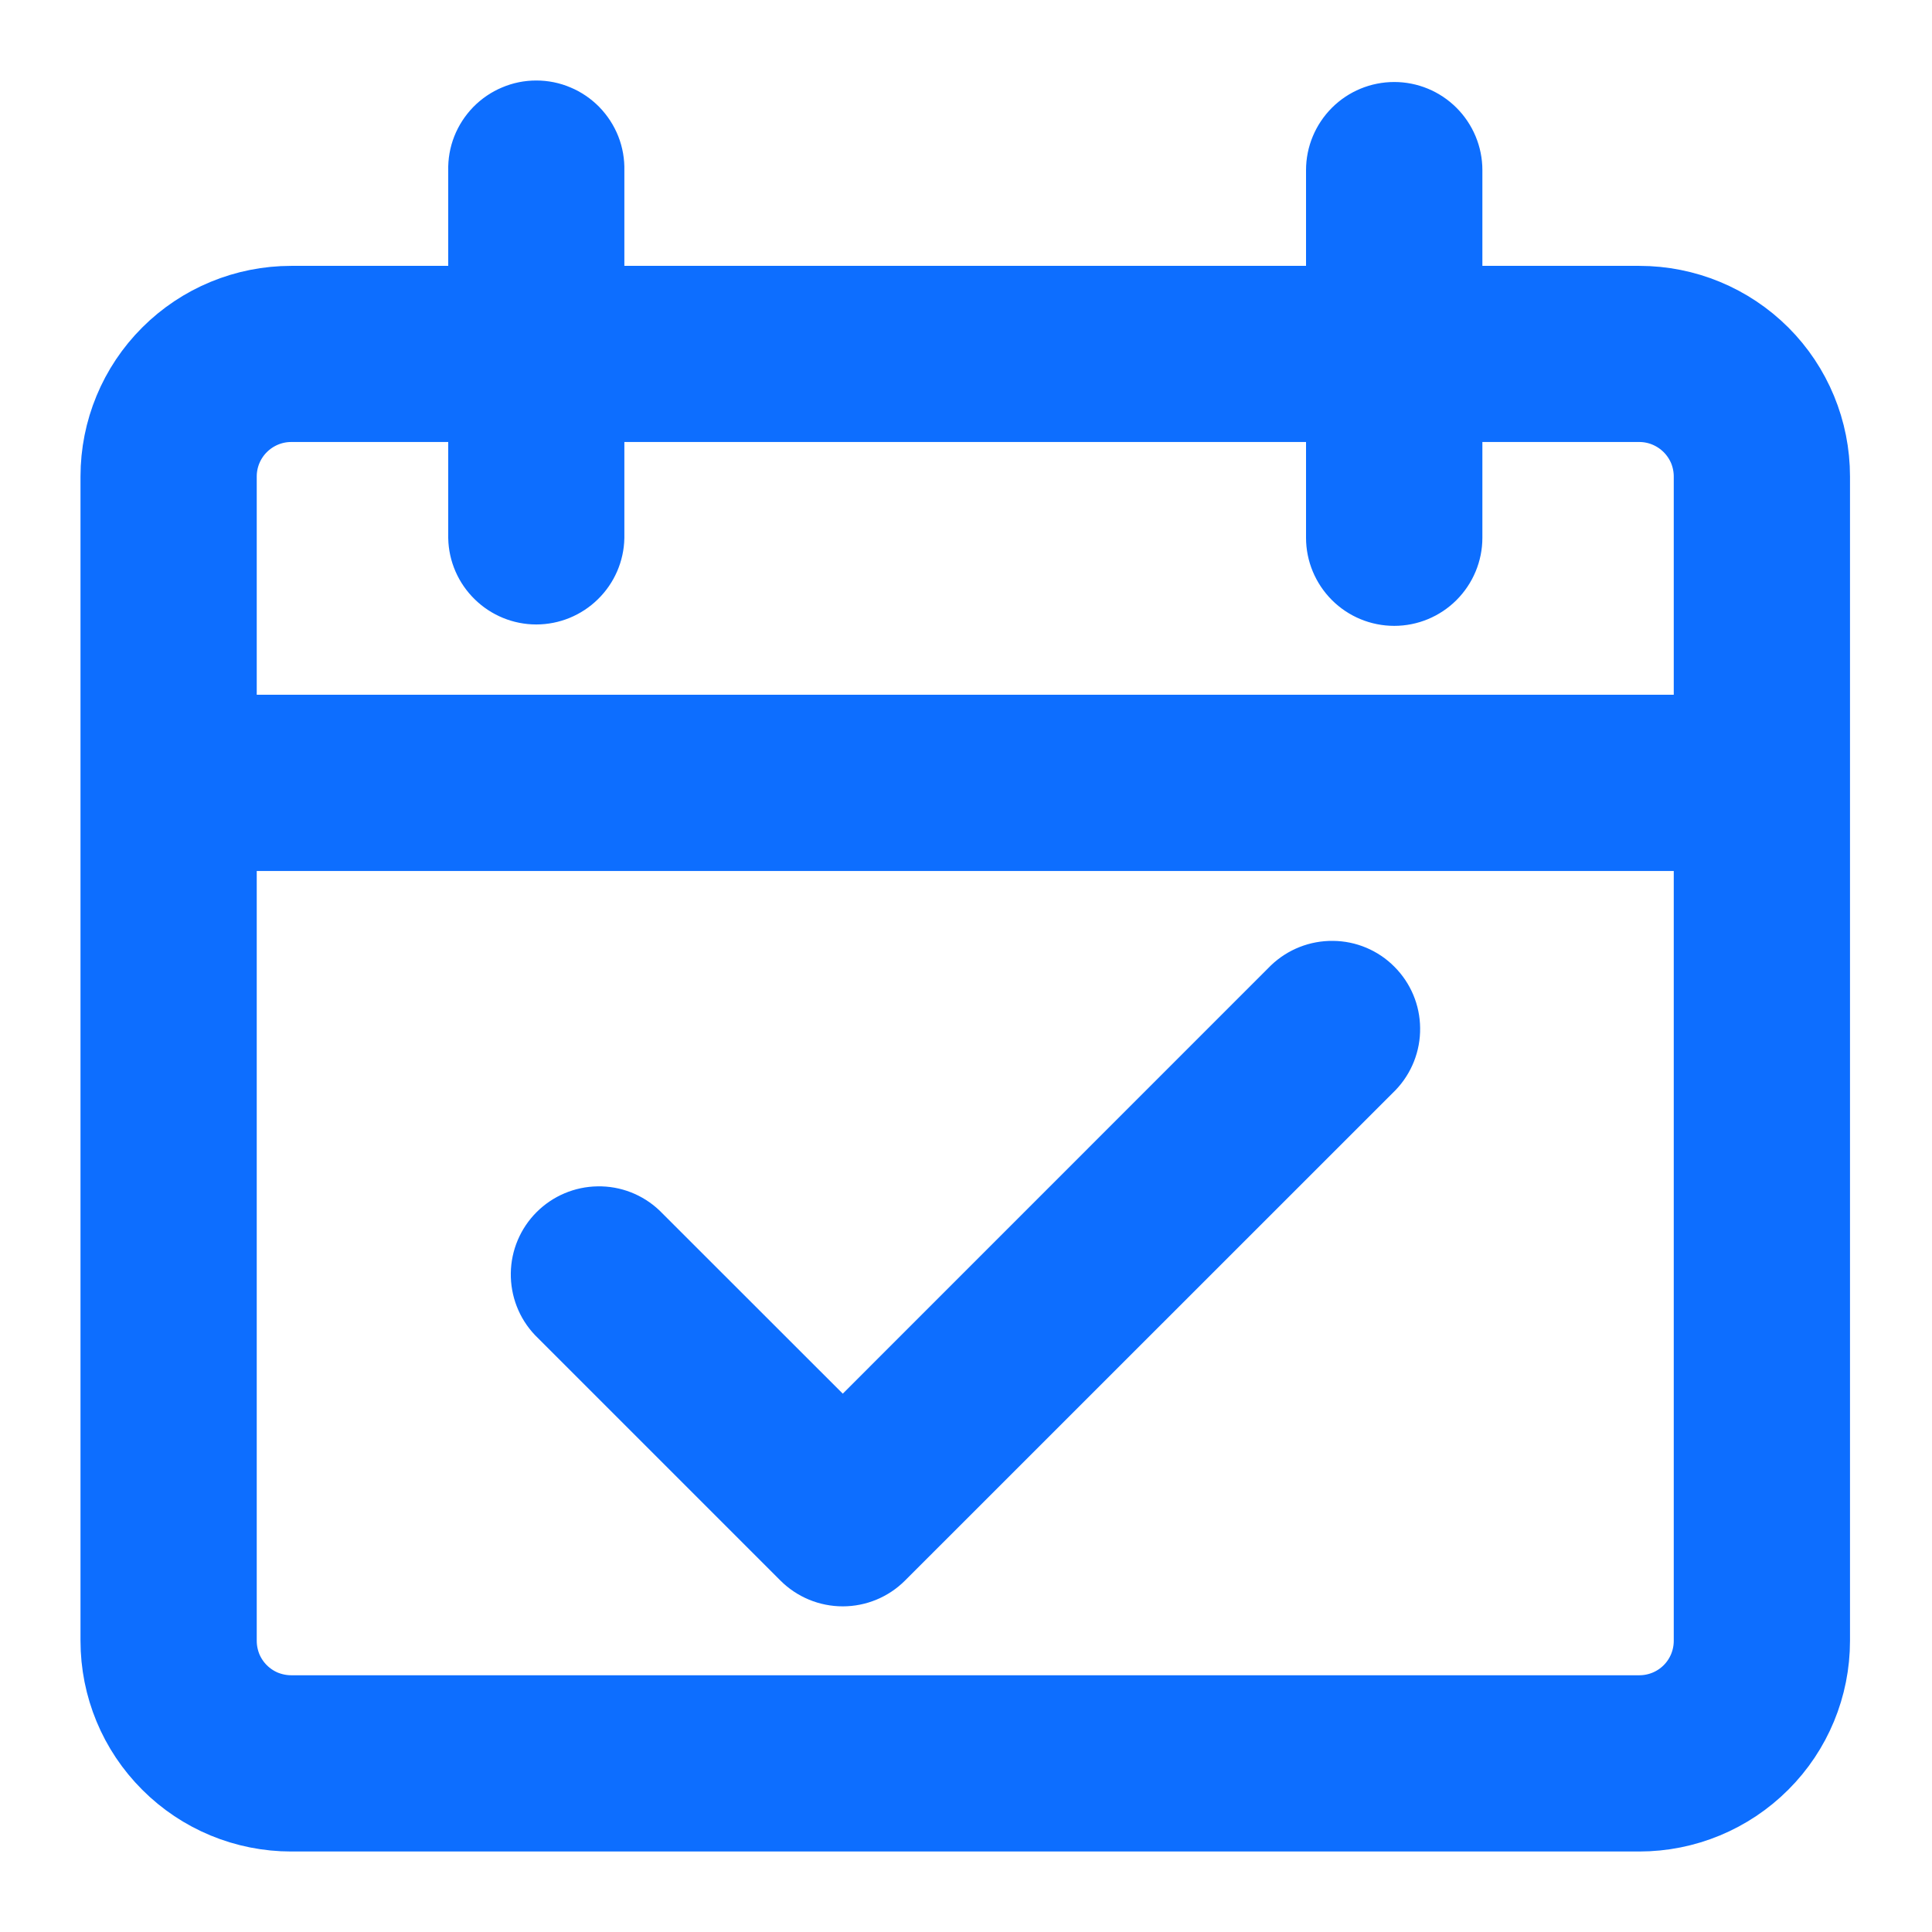
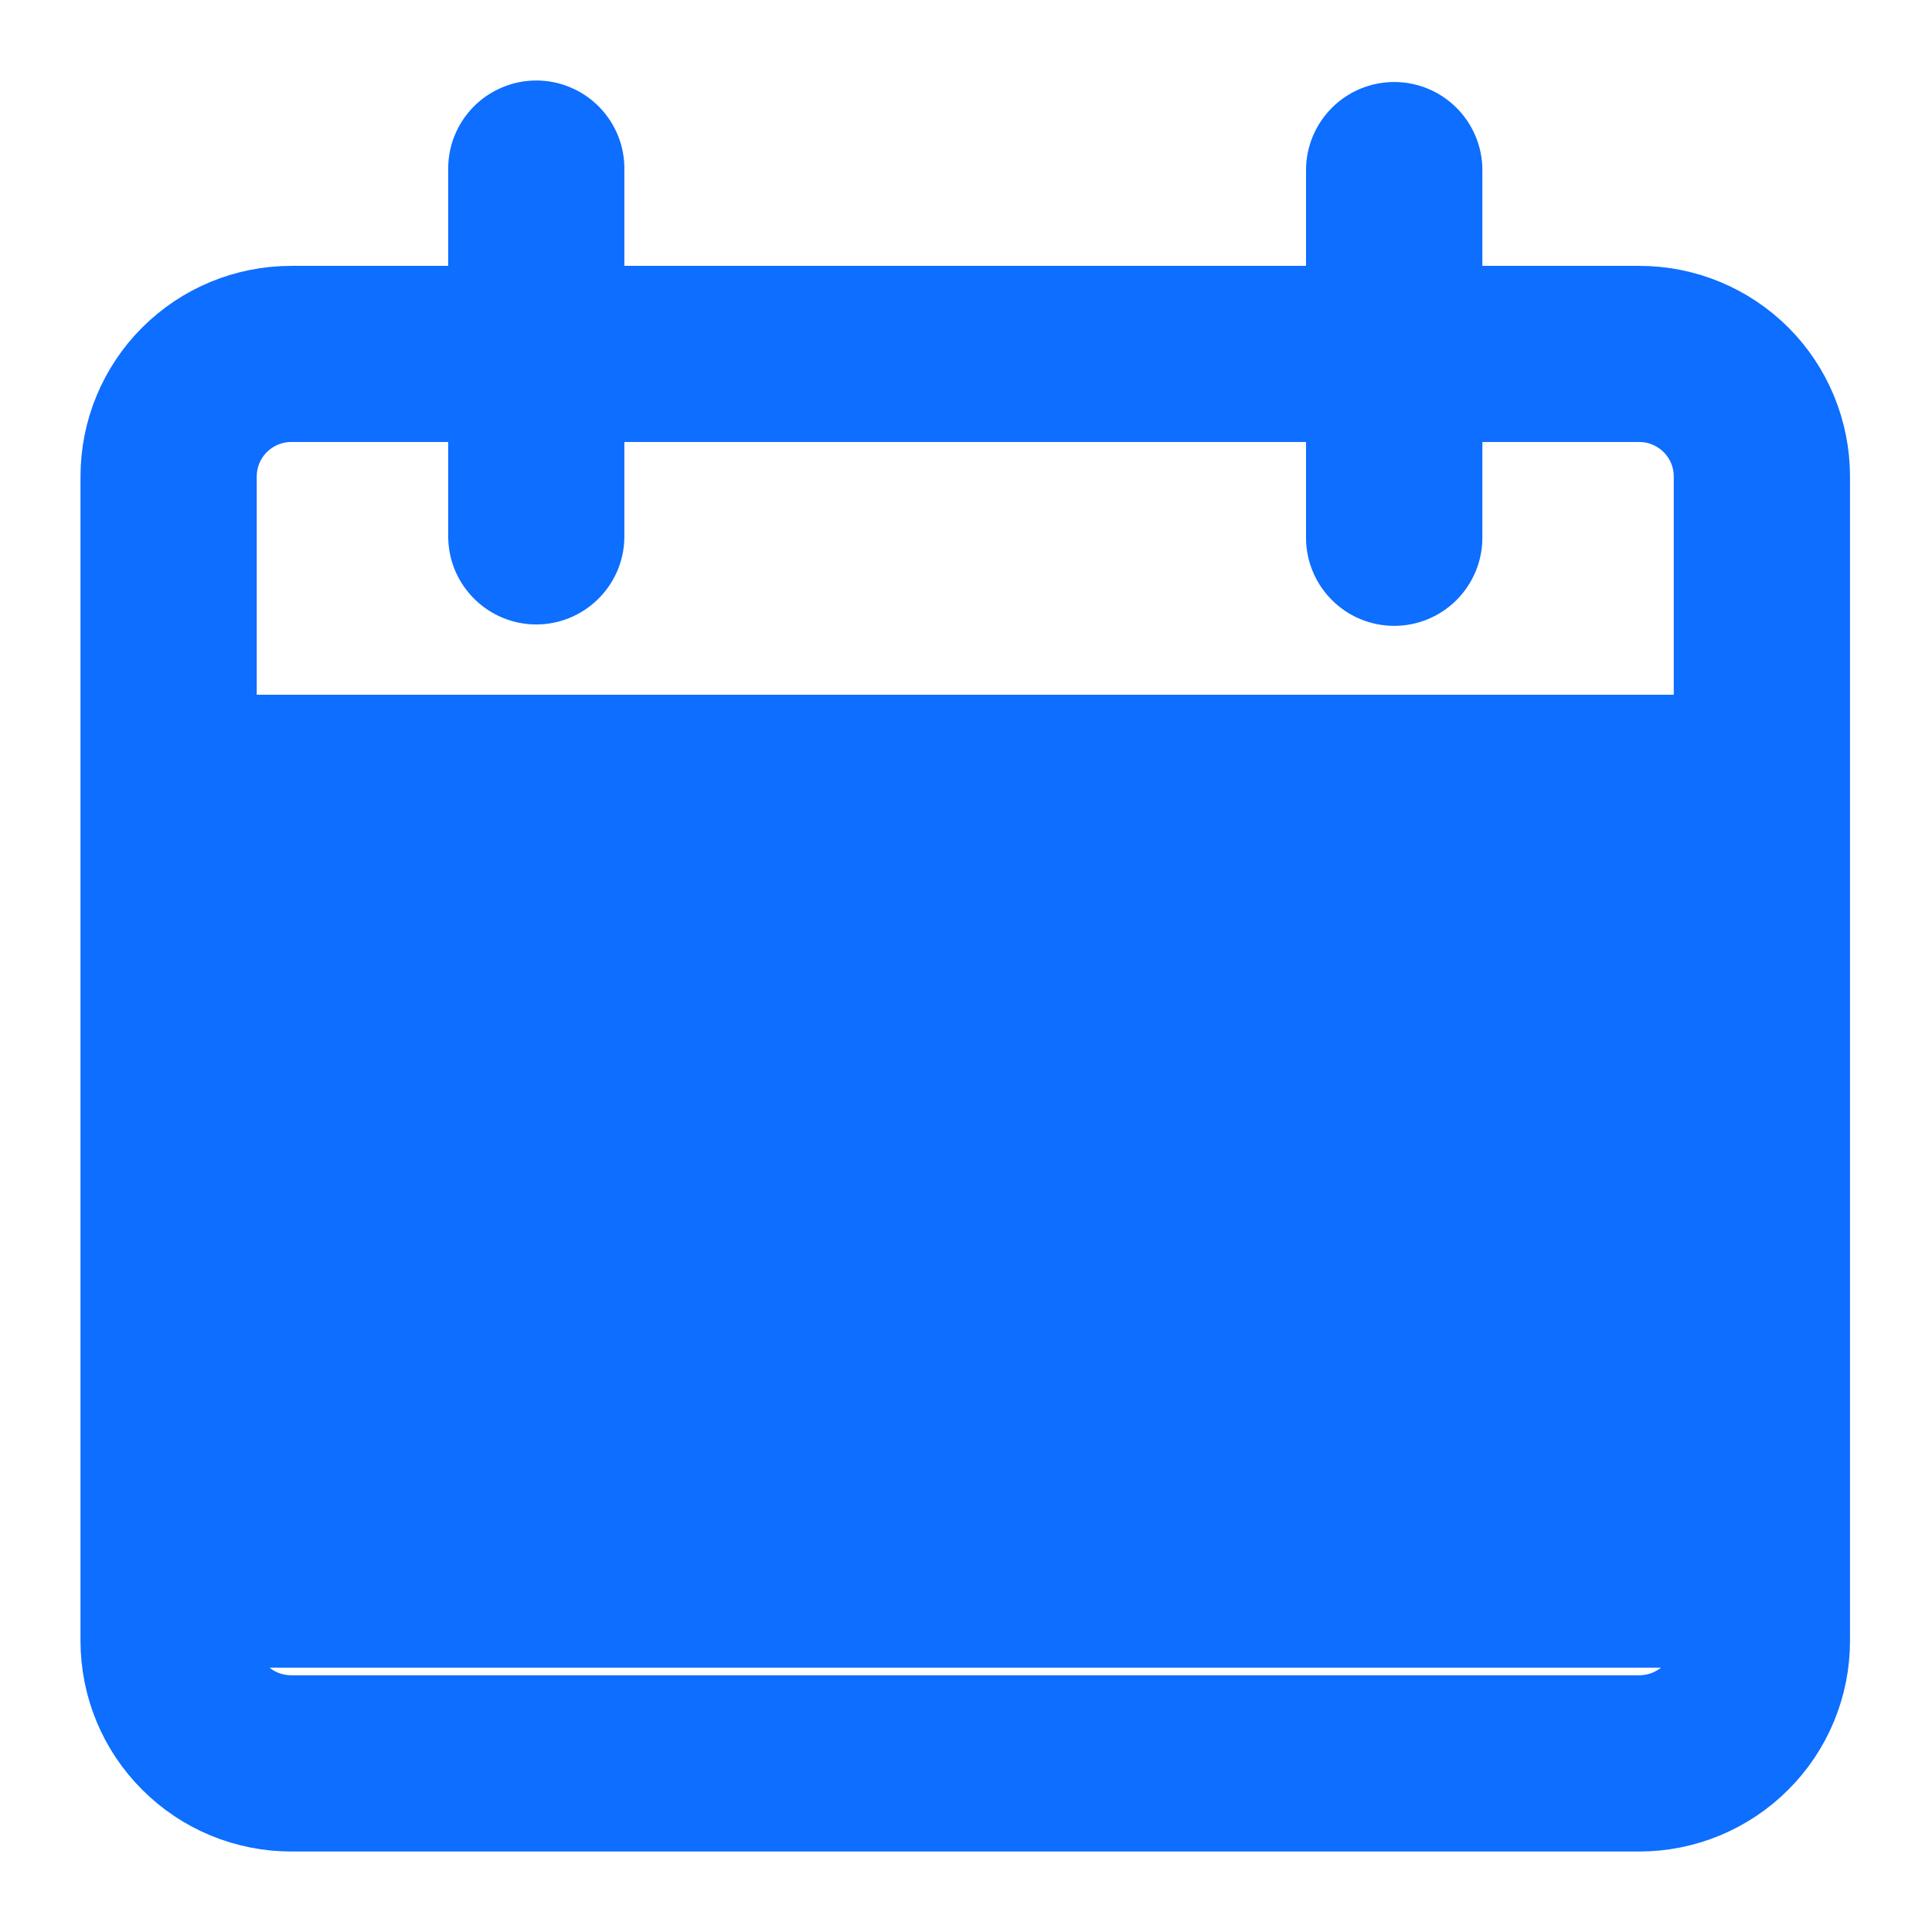
<svg xmlns="http://www.w3.org/2000/svg" width="18" height="18" viewBox="0 0 18 18" fill="none">
-   <path d="M15.273 2.727H13.561V1.585C13.561 1.433 13.5 1.288 13.393 1.181C13.286 1.074 13.141 1.014 12.99 1.014C12.838 1.014 12.693 1.074 12.586 1.181C12.479 1.288 12.418 1.433 12.418 1.585V2.727H5.567V1.585C5.569 1.509 5.556 1.433 5.528 1.362C5.5 1.291 5.458 1.227 5.405 1.172C5.352 1.118 5.288 1.074 5.218 1.045C5.148 1.015 5.073 1 4.996 1C4.92 1 4.845 1.015 4.775 1.045C4.705 1.074 4.641 1.118 4.588 1.172C4.535 1.227 4.493 1.291 4.465 1.362C4.437 1.433 4.424 1.509 4.426 1.585V2.727H2.713C2.259 2.727 1.823 2.907 1.502 3.228C1.18 3.549 1 3.985 1 4.439L1 15.287C1 15.742 1.18 16.177 1.502 16.498C1.823 16.82 2.259 17 2.713 17H15.273C15.728 17 16.163 16.819 16.484 16.498C16.806 16.177 16.986 15.741 16.986 15.287V4.439C16.986 3.985 16.806 3.549 16.485 3.228C16.163 2.907 15.728 2.727 15.273 2.727ZM2.713 3.868H4.426V5.01C4.429 5.159 4.491 5.301 4.598 5.405C4.704 5.509 4.847 5.568 4.996 5.568C5.146 5.568 5.289 5.509 5.395 5.405C5.502 5.301 5.564 5.159 5.567 5.01V3.868H12.418V5.01C12.418 5.162 12.479 5.307 12.586 5.414C12.693 5.521 12.838 5.581 12.99 5.581C13.141 5.581 13.286 5.521 13.393 5.414C13.5 5.307 13.561 5.162 13.561 5.01V3.868H15.273C15.348 3.868 15.423 3.883 15.492 3.912C15.561 3.941 15.624 3.983 15.677 4.036C15.73 4.089 15.772 4.152 15.801 4.221C15.829 4.29 15.844 4.364 15.844 4.439V6.723H2.142V4.439C2.142 4.288 2.202 4.143 2.309 4.036C2.416 3.929 2.561 3.868 2.713 3.868V3.868ZM15.273 15.858H2.713C2.638 15.858 2.564 15.843 2.494 15.815C2.425 15.786 2.362 15.744 2.309 15.691C2.256 15.638 2.214 15.575 2.185 15.506C2.157 15.436 2.142 15.362 2.142 15.287V7.865H15.844V15.287C15.844 15.439 15.784 15.584 15.677 15.691C15.57 15.798 15.425 15.858 15.273 15.858V15.858Z" fill="#0D6EFF" stroke="#0D6EFF" stroke-width="0.5" />
-   <path d="M12.015 9.174L7.852 13.338L5.971 11.458C5.863 11.356 5.72 11.3 5.571 11.303C5.423 11.305 5.281 11.365 5.176 11.47C5.071 11.575 5.011 11.717 5.009 11.865C5.007 12.014 5.062 12.157 5.164 12.265L7.448 14.549C7.555 14.656 7.7 14.716 7.852 14.716C8.003 14.716 8.148 14.656 8.255 14.549L12.823 9.982C12.926 9.874 12.983 9.73 12.981 9.581C12.98 9.431 12.92 9.289 12.814 9.183C12.709 9.077 12.566 9.017 12.417 9.016C12.267 9.014 12.123 9.071 12.015 9.174V9.174Z" fill="#0D6EFF" stroke="#0D6EFF" stroke-width="0.5" />
+   <path d="M15.273 2.727H13.561V1.585C13.561 1.433 13.5 1.288 13.393 1.181C13.286 1.074 13.141 1.014 12.99 1.014C12.838 1.014 12.693 1.074 12.586 1.181C12.479 1.288 12.418 1.433 12.418 1.585V2.727H5.567V1.585C5.569 1.509 5.556 1.433 5.528 1.362C5.5 1.291 5.458 1.227 5.405 1.172C5.352 1.118 5.288 1.074 5.218 1.045C5.148 1.015 5.073 1 4.996 1C4.92 1 4.845 1.015 4.775 1.045C4.705 1.074 4.641 1.118 4.588 1.172C4.535 1.227 4.493 1.291 4.465 1.362C4.437 1.433 4.424 1.509 4.426 1.585V2.727H2.713C2.259 2.727 1.823 2.907 1.502 3.228C1.18 3.549 1 3.985 1 4.439L1 15.287C1 15.742 1.18 16.177 1.502 16.498C1.823 16.82 2.259 17 2.713 17H15.273C15.728 17 16.163 16.819 16.484 16.498C16.806 16.177 16.986 15.741 16.986 15.287V4.439C16.986 3.985 16.806 3.549 16.485 3.228C16.163 2.907 15.728 2.727 15.273 2.727ZM2.713 3.868H4.426V5.01C4.429 5.159 4.491 5.301 4.598 5.405C4.704 5.509 4.847 5.568 4.996 5.568C5.146 5.568 5.289 5.509 5.395 5.405C5.502 5.301 5.564 5.159 5.567 5.01V3.868H12.418V5.01C12.418 5.162 12.479 5.307 12.586 5.414C12.693 5.521 12.838 5.581 12.99 5.581C13.141 5.581 13.286 5.521 13.393 5.414C13.5 5.307 13.561 5.162 13.561 5.01V3.868H15.273C15.348 3.868 15.423 3.883 15.492 3.912C15.561 3.941 15.624 3.983 15.677 4.036C15.73 4.089 15.772 4.152 15.801 4.221C15.829 4.29 15.844 4.364 15.844 4.439V6.723H2.142V4.439C2.142 4.288 2.202 4.143 2.309 4.036C2.416 3.929 2.561 3.868 2.713 3.868V3.868ZM15.273 15.858H2.713C2.638 15.858 2.564 15.843 2.494 15.815C2.425 15.786 2.362 15.744 2.309 15.691C2.256 15.638 2.214 15.575 2.185 15.506C2.157 15.436 2.142 15.362 2.142 15.287H15.844V15.287C15.844 15.439 15.784 15.584 15.677 15.691C15.57 15.798 15.425 15.858 15.273 15.858V15.858Z" fill="#0D6EFF" stroke="#0D6EFF" stroke-width="0.5" />
</svg>